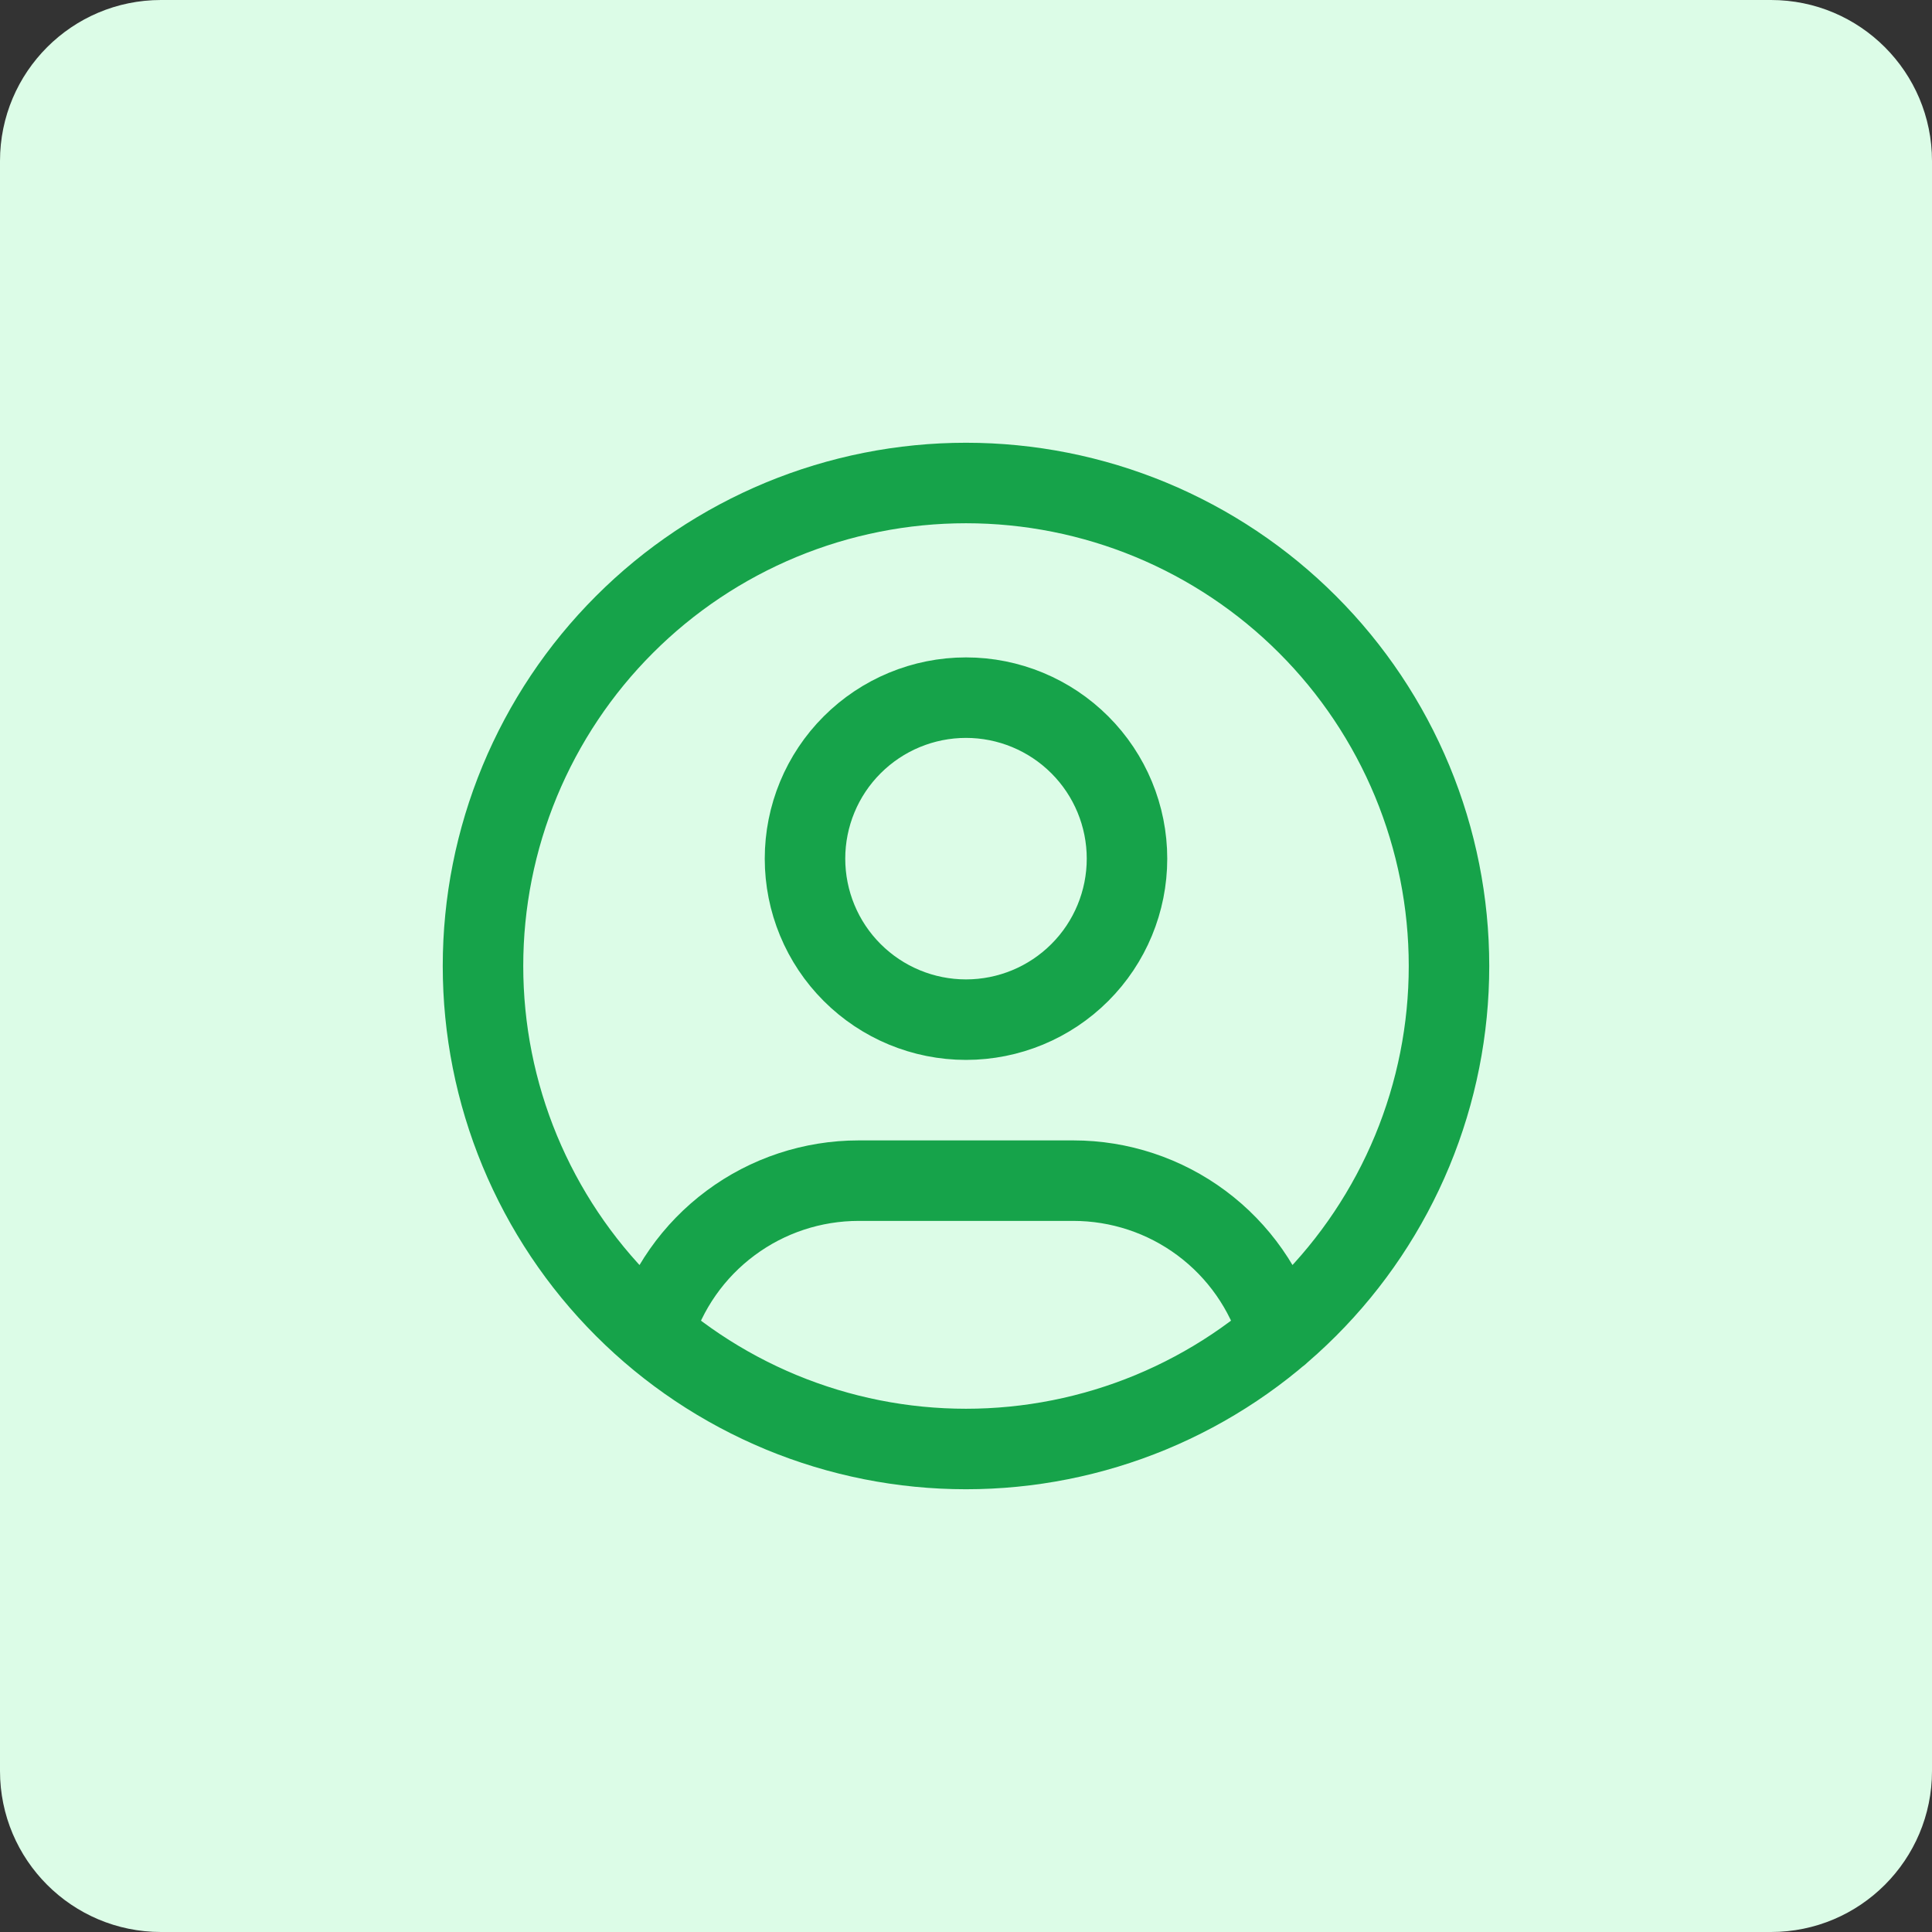
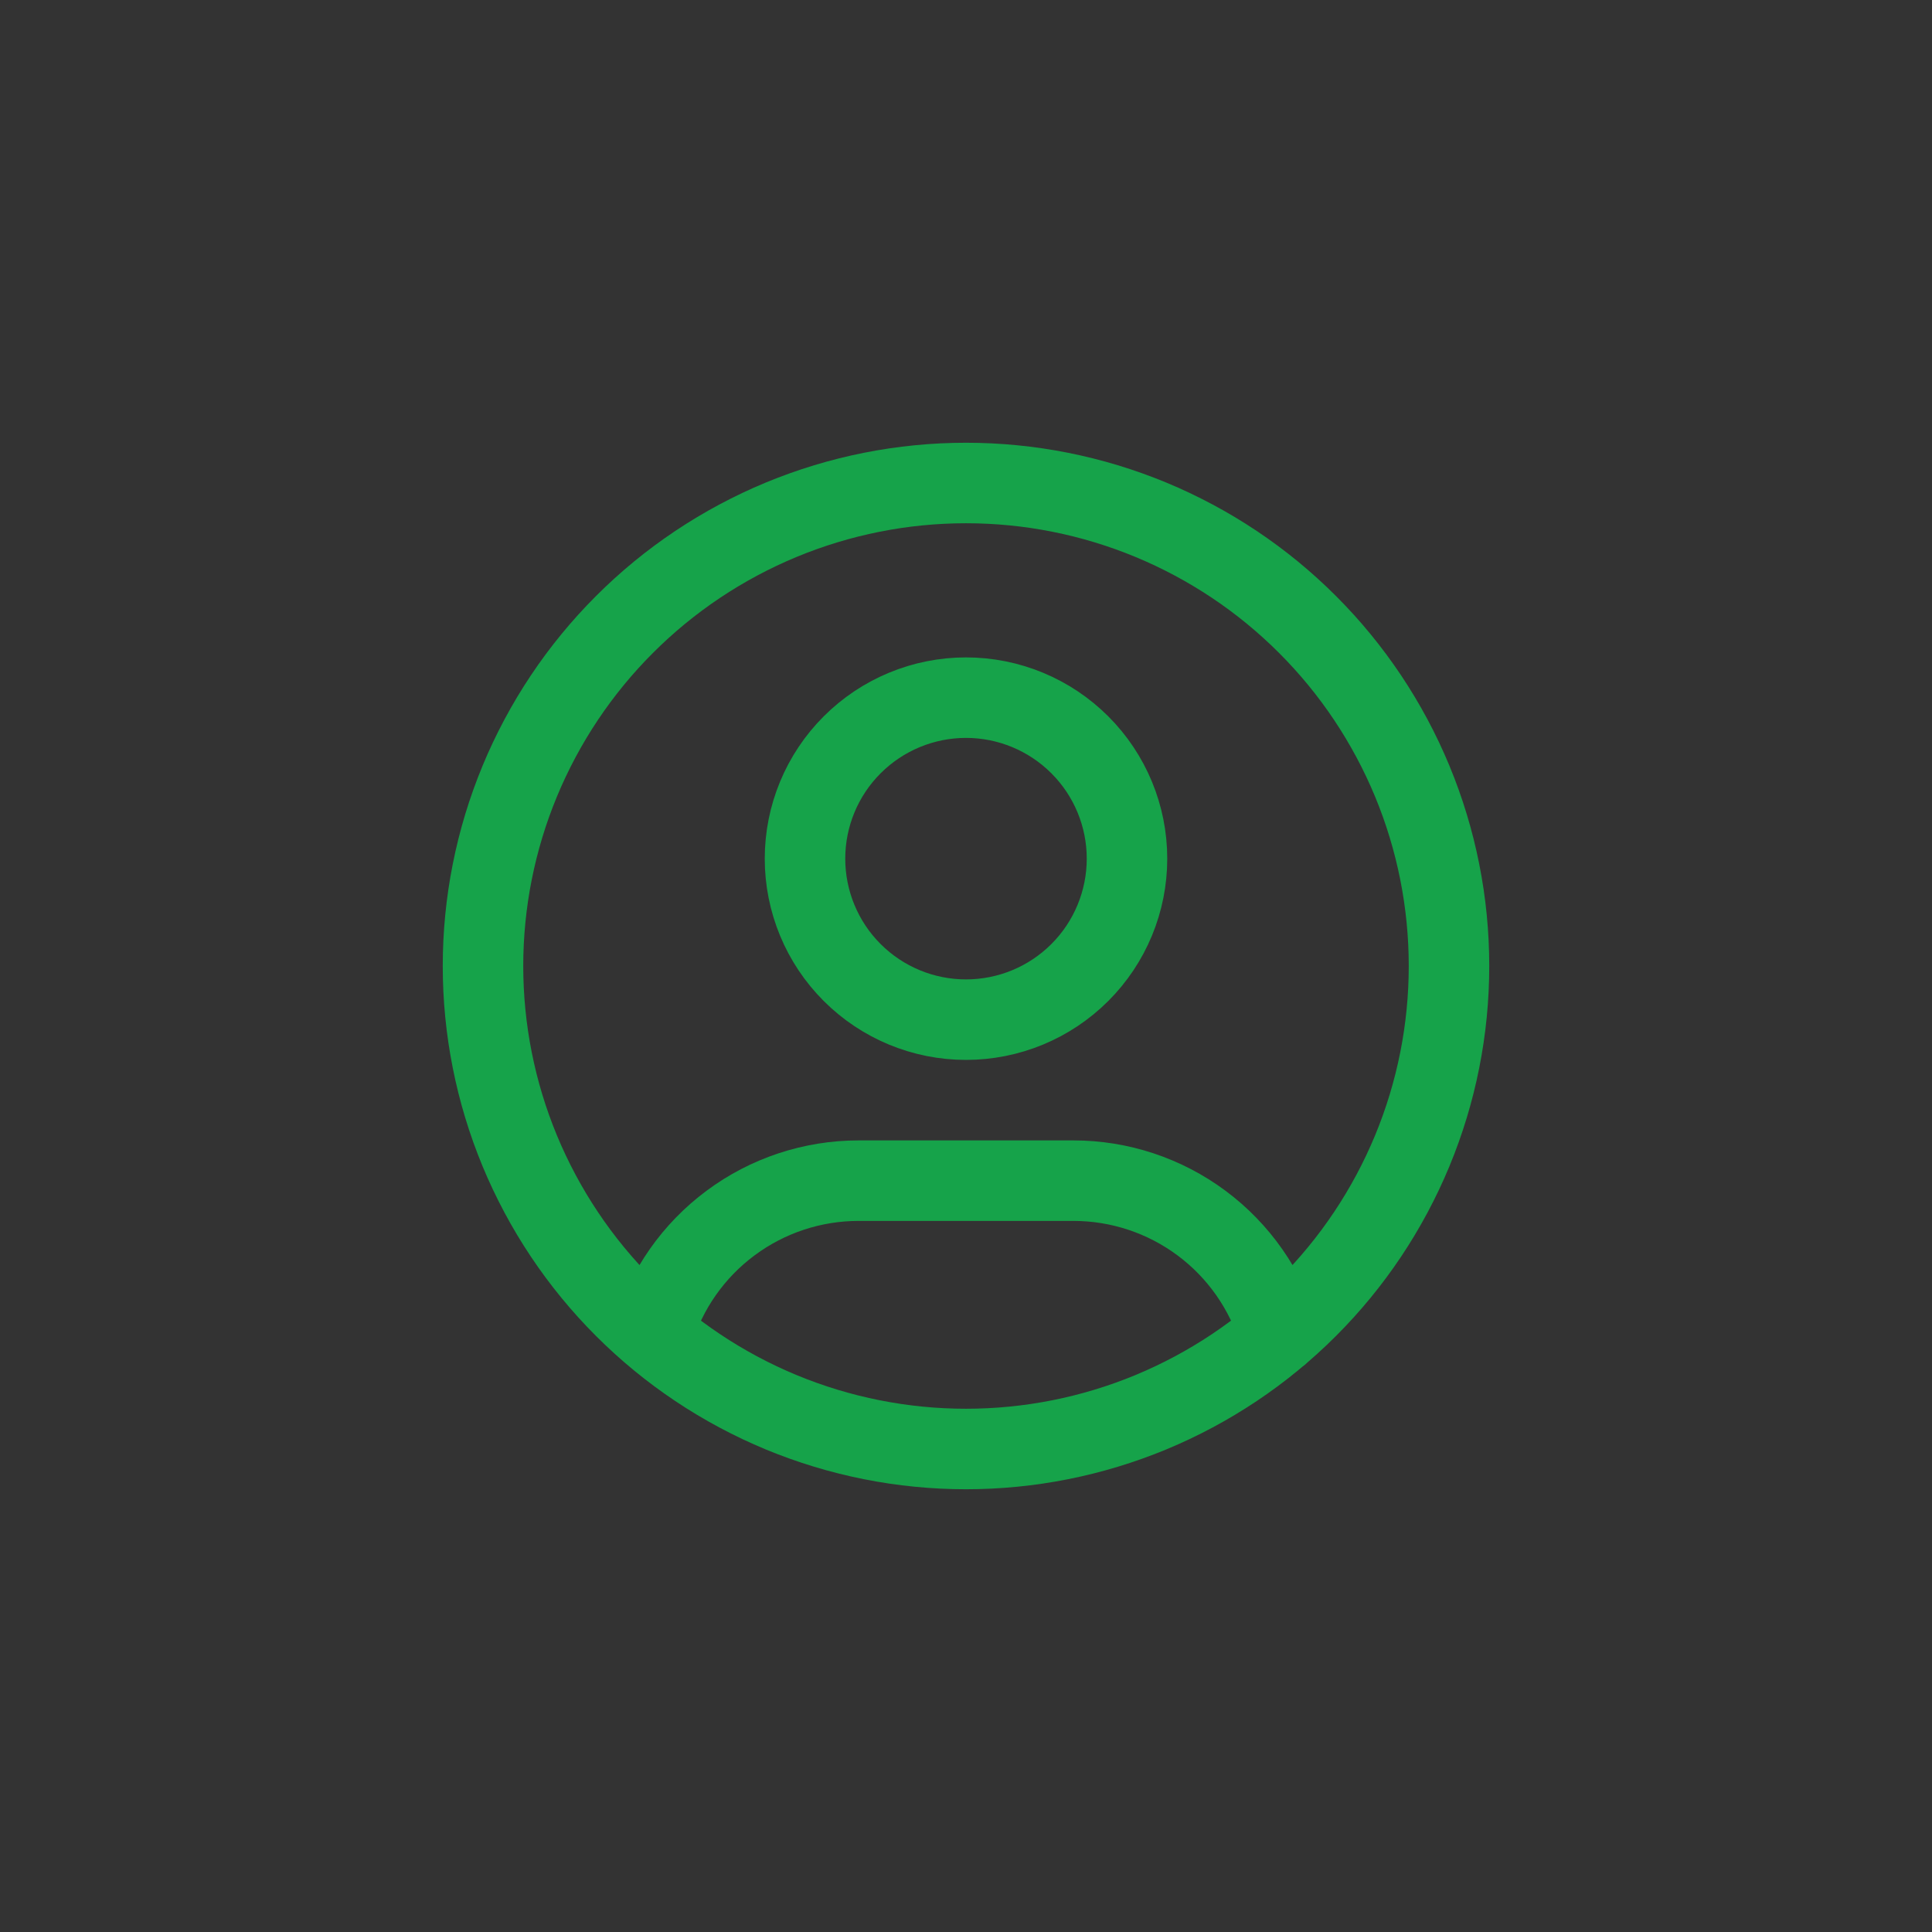
<svg xmlns="http://www.w3.org/2000/svg" width="48" height="48" viewBox="0 0 48 48" fill="none">
  <rect x="0" y="0" width="48" height="48" fill="#333333" stroke="none" />
-   <path d="M0 4C0 1.791 1.791 0 4 0H44C46.209 0 48 1.791 48 4V44C48 46.209 46.209 48 44 48H4C1.791 48 0 46.209 0 44V4Z" fill="#DCFCE7" />
  <path d="M16.224 33.132C16.554 32.034 17.229 31.071 18.15 30.387C19.07 29.702 20.186 29.333 21.333 29.333H26.667C27.815 29.333 28.933 29.703 29.854 30.389C30.775 31.075 31.45 32.04 31.779 33.14M12 24C12 25.576 12.31 27.136 12.913 28.592C13.517 30.048 14.4 31.371 15.515 32.485C16.629 33.6 17.952 34.483 19.408 35.087C20.864 35.69 22.424 36 24 36C25.576 36 27.136 35.69 28.592 35.087C30.048 34.483 31.371 33.6 32.485 32.485C33.6 31.371 34.483 30.048 35.087 28.592C35.69 27.136 36 25.576 36 24C36 22.424 35.69 20.864 35.087 19.408C34.483 17.952 33.6 16.629 32.485 15.515C31.371 14.4 30.048 13.517 28.592 12.913C27.136 12.31 25.576 12 24 12C22.424 12 20.864 12.31 19.408 12.913C17.952 13.517 16.629 14.4 15.515 15.515C14.4 16.629 13.517 17.952 12.913 19.408C12.31 20.864 12 22.424 12 24ZM20 21.333C20 22.394 20.421 23.412 21.172 24.162C21.922 24.912 22.939 25.333 24 25.333C25.061 25.333 26.078 24.912 26.828 24.162C27.579 23.412 28 22.394 28 21.333C28 20.273 27.579 19.255 26.828 18.505C26.078 17.755 25.061 17.333 24 17.333C22.939 17.333 21.922 17.755 21.172 18.505C20.421 19.255 20 20.273 20 21.333Z" stroke="#16A34A" stroke-width="2" stroke-linecap="round" stroke-linejoin="round" />
</svg>